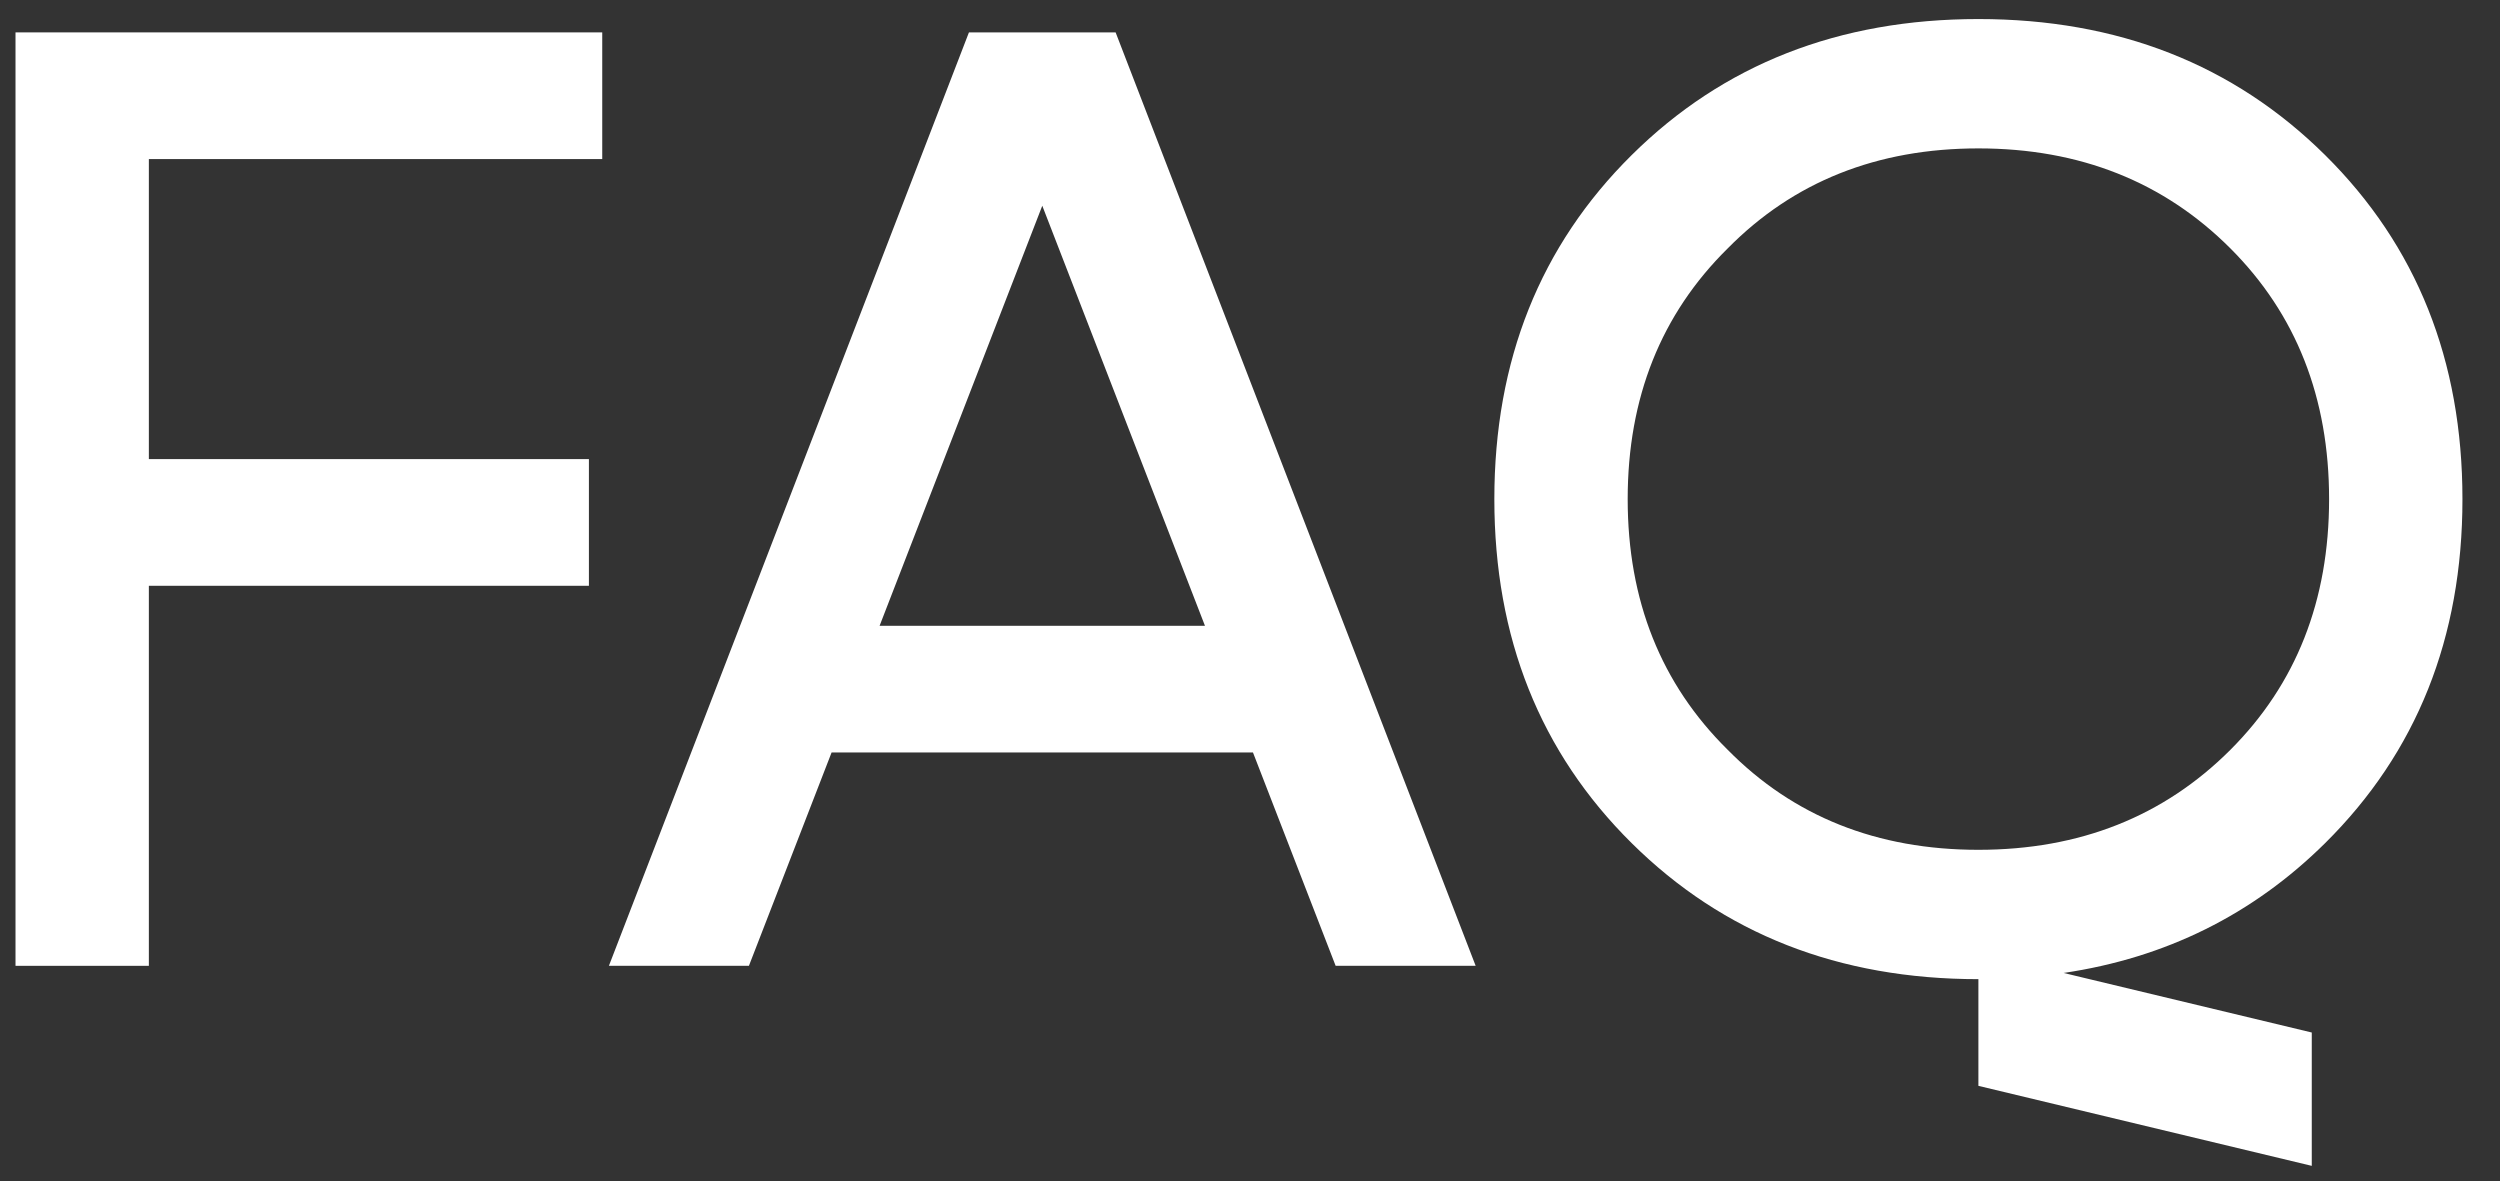
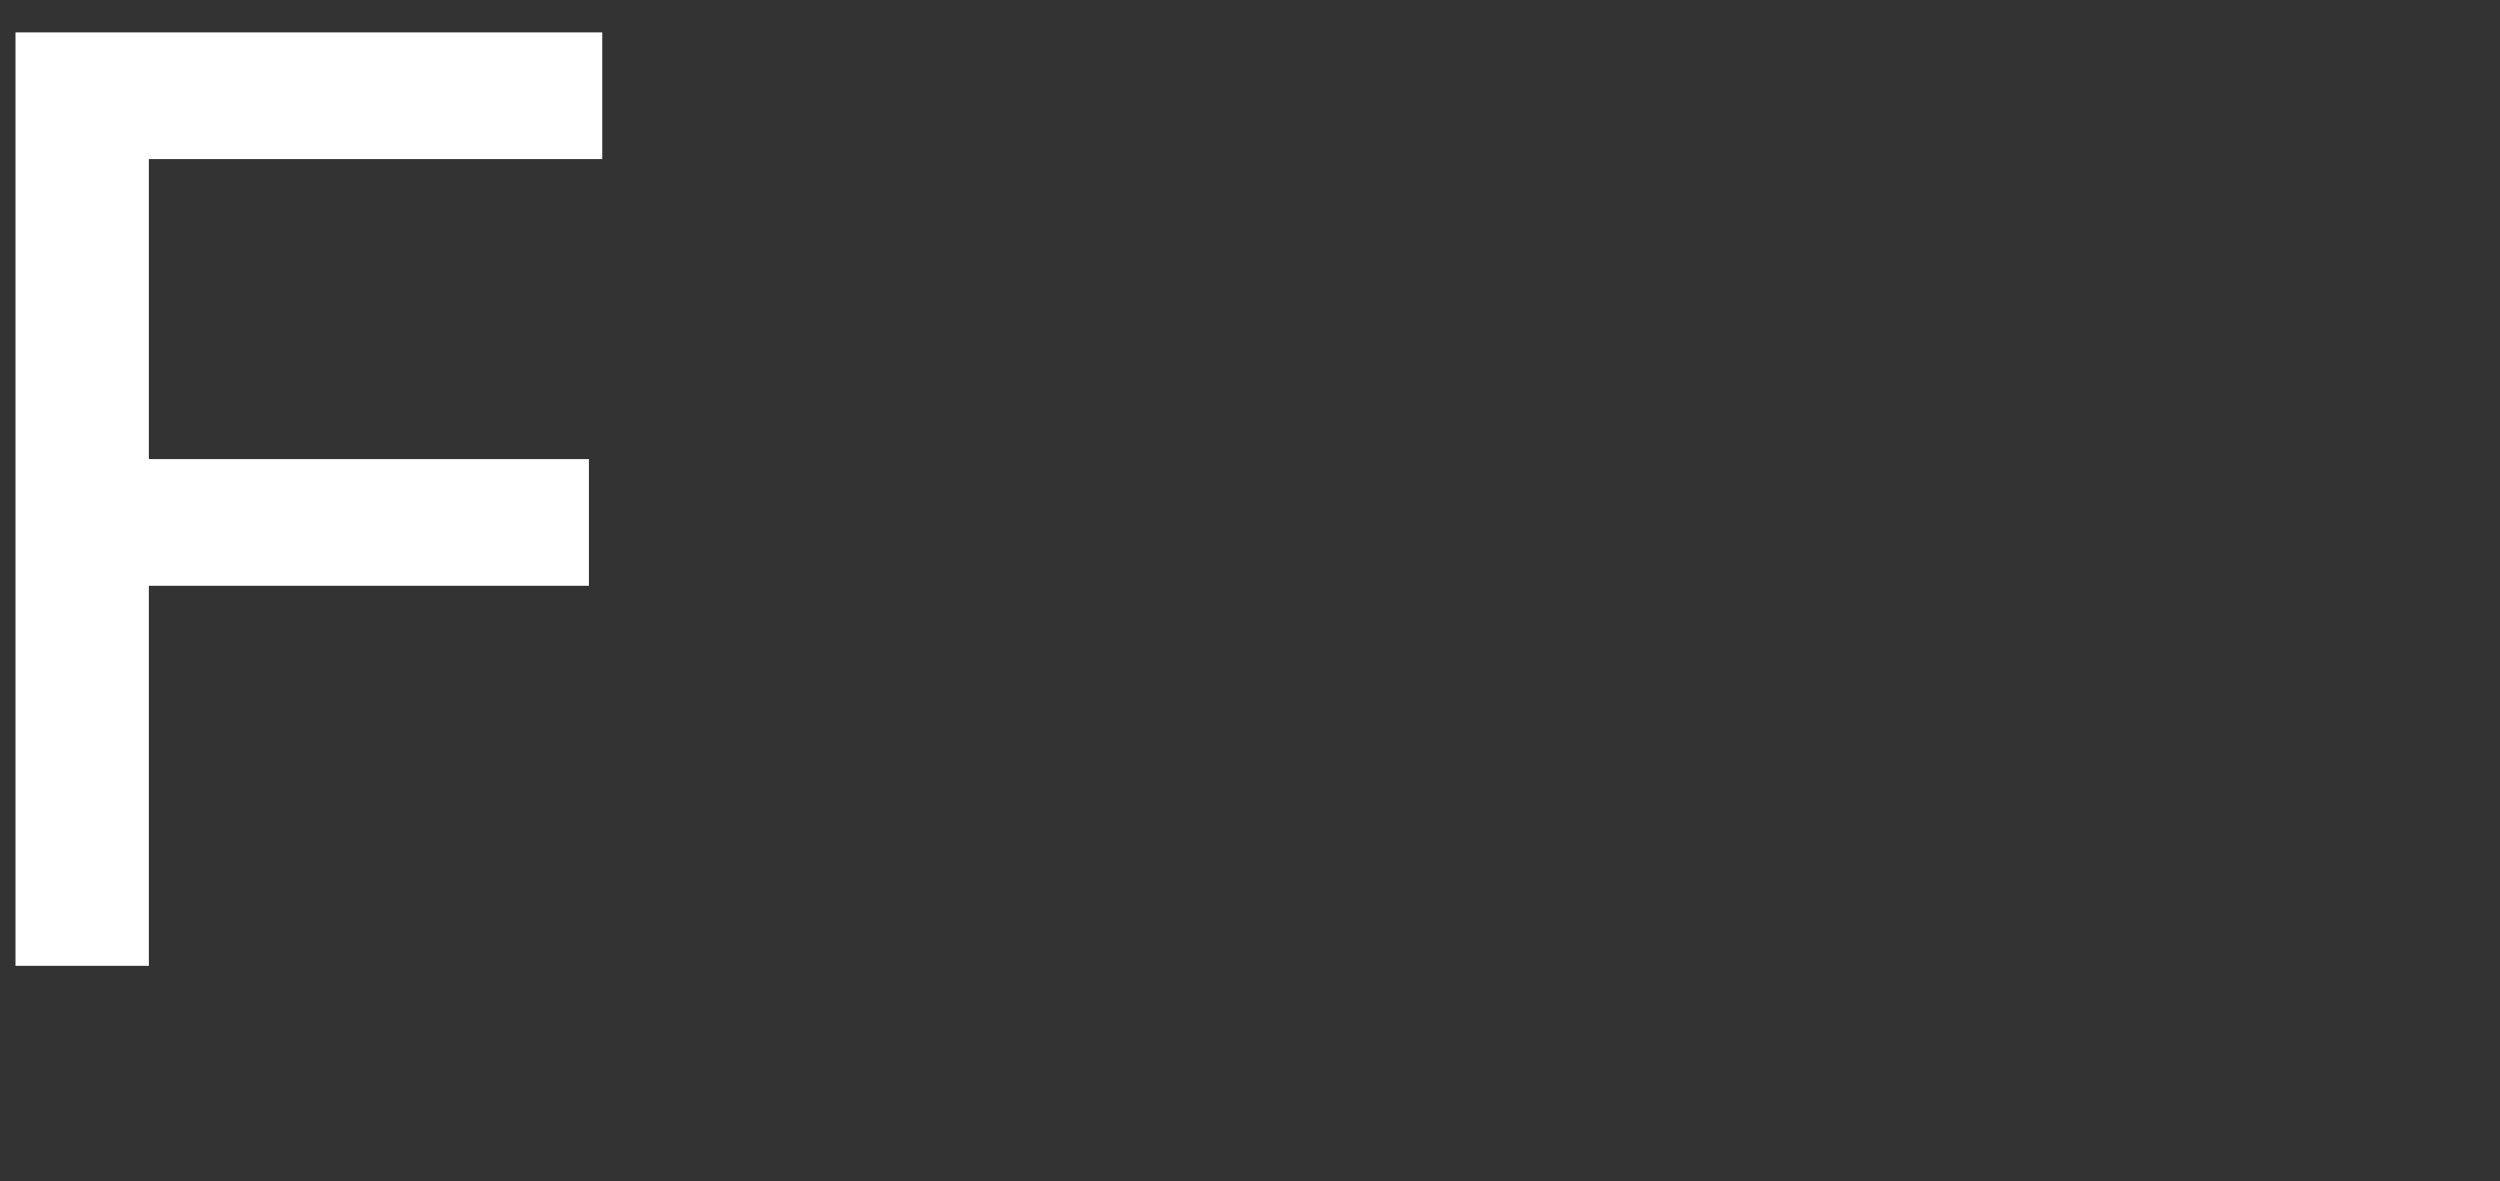
<svg xmlns="http://www.w3.org/2000/svg" id="Ebene_1" version="1.1" viewBox="0 0 253.097 119.613">
  <rect x="0" y="0" width="253.097" height="119.613" fill="#333333" stroke="none" />
  <polygon points="1.57 97.779 15.07 97.779 15.07 59.304 59.62 59.304 59.62 46.479 15.07 46.479 15.07 16.104 60.97 16.104 60.97 3.279 1.57 3.279 1.57 97.779" fill="#fff" />
-   <path d="M98.094,3.279l-36.45,94.5h14.175l8.37-21.6h42.66l8.37,21.6h14.175L112.944,3.279h-14.85ZM89.049,63.354l16.47-42.525,16.47,42.525h-32.94Z" fill="#fff" />
-   <path d="M249.295,50.529c0-14.04-4.636-25.65-13.905-34.83-9.271-9.18-20.972-13.77-35.1-13.77-14.131,0-25.832,4.59-35.1,13.77-9.271,9.18-13.905,20.79-13.905,34.83s4.634,25.65,13.905,34.83c9.269,9.18,20.969,13.77,35.1,13.77v10.801l33.75,8.1v-13.5l-25.121-6.029c10.332-1.531,19.16-5.903,26.471-13.141,9.269-9.18,13.905-20.79,13.905-34.83ZM200.29,86.034c-10.26,0-18.721-3.375-25.38-10.125-6.75-6.659-10.125-15.12-10.125-25.38s3.375-18.719,10.125-25.38c6.659-6.75,15.12-10.125,25.38-10.125,10.26,0,18.765,3.375,25.515,10.125,6.659,6.661,9.99,15.12,9.99,25.38s-3.331,18.721-9.99,25.38c-6.75,6.75-15.255,10.125-25.515,10.125Z" fill="#fff" />
</svg>